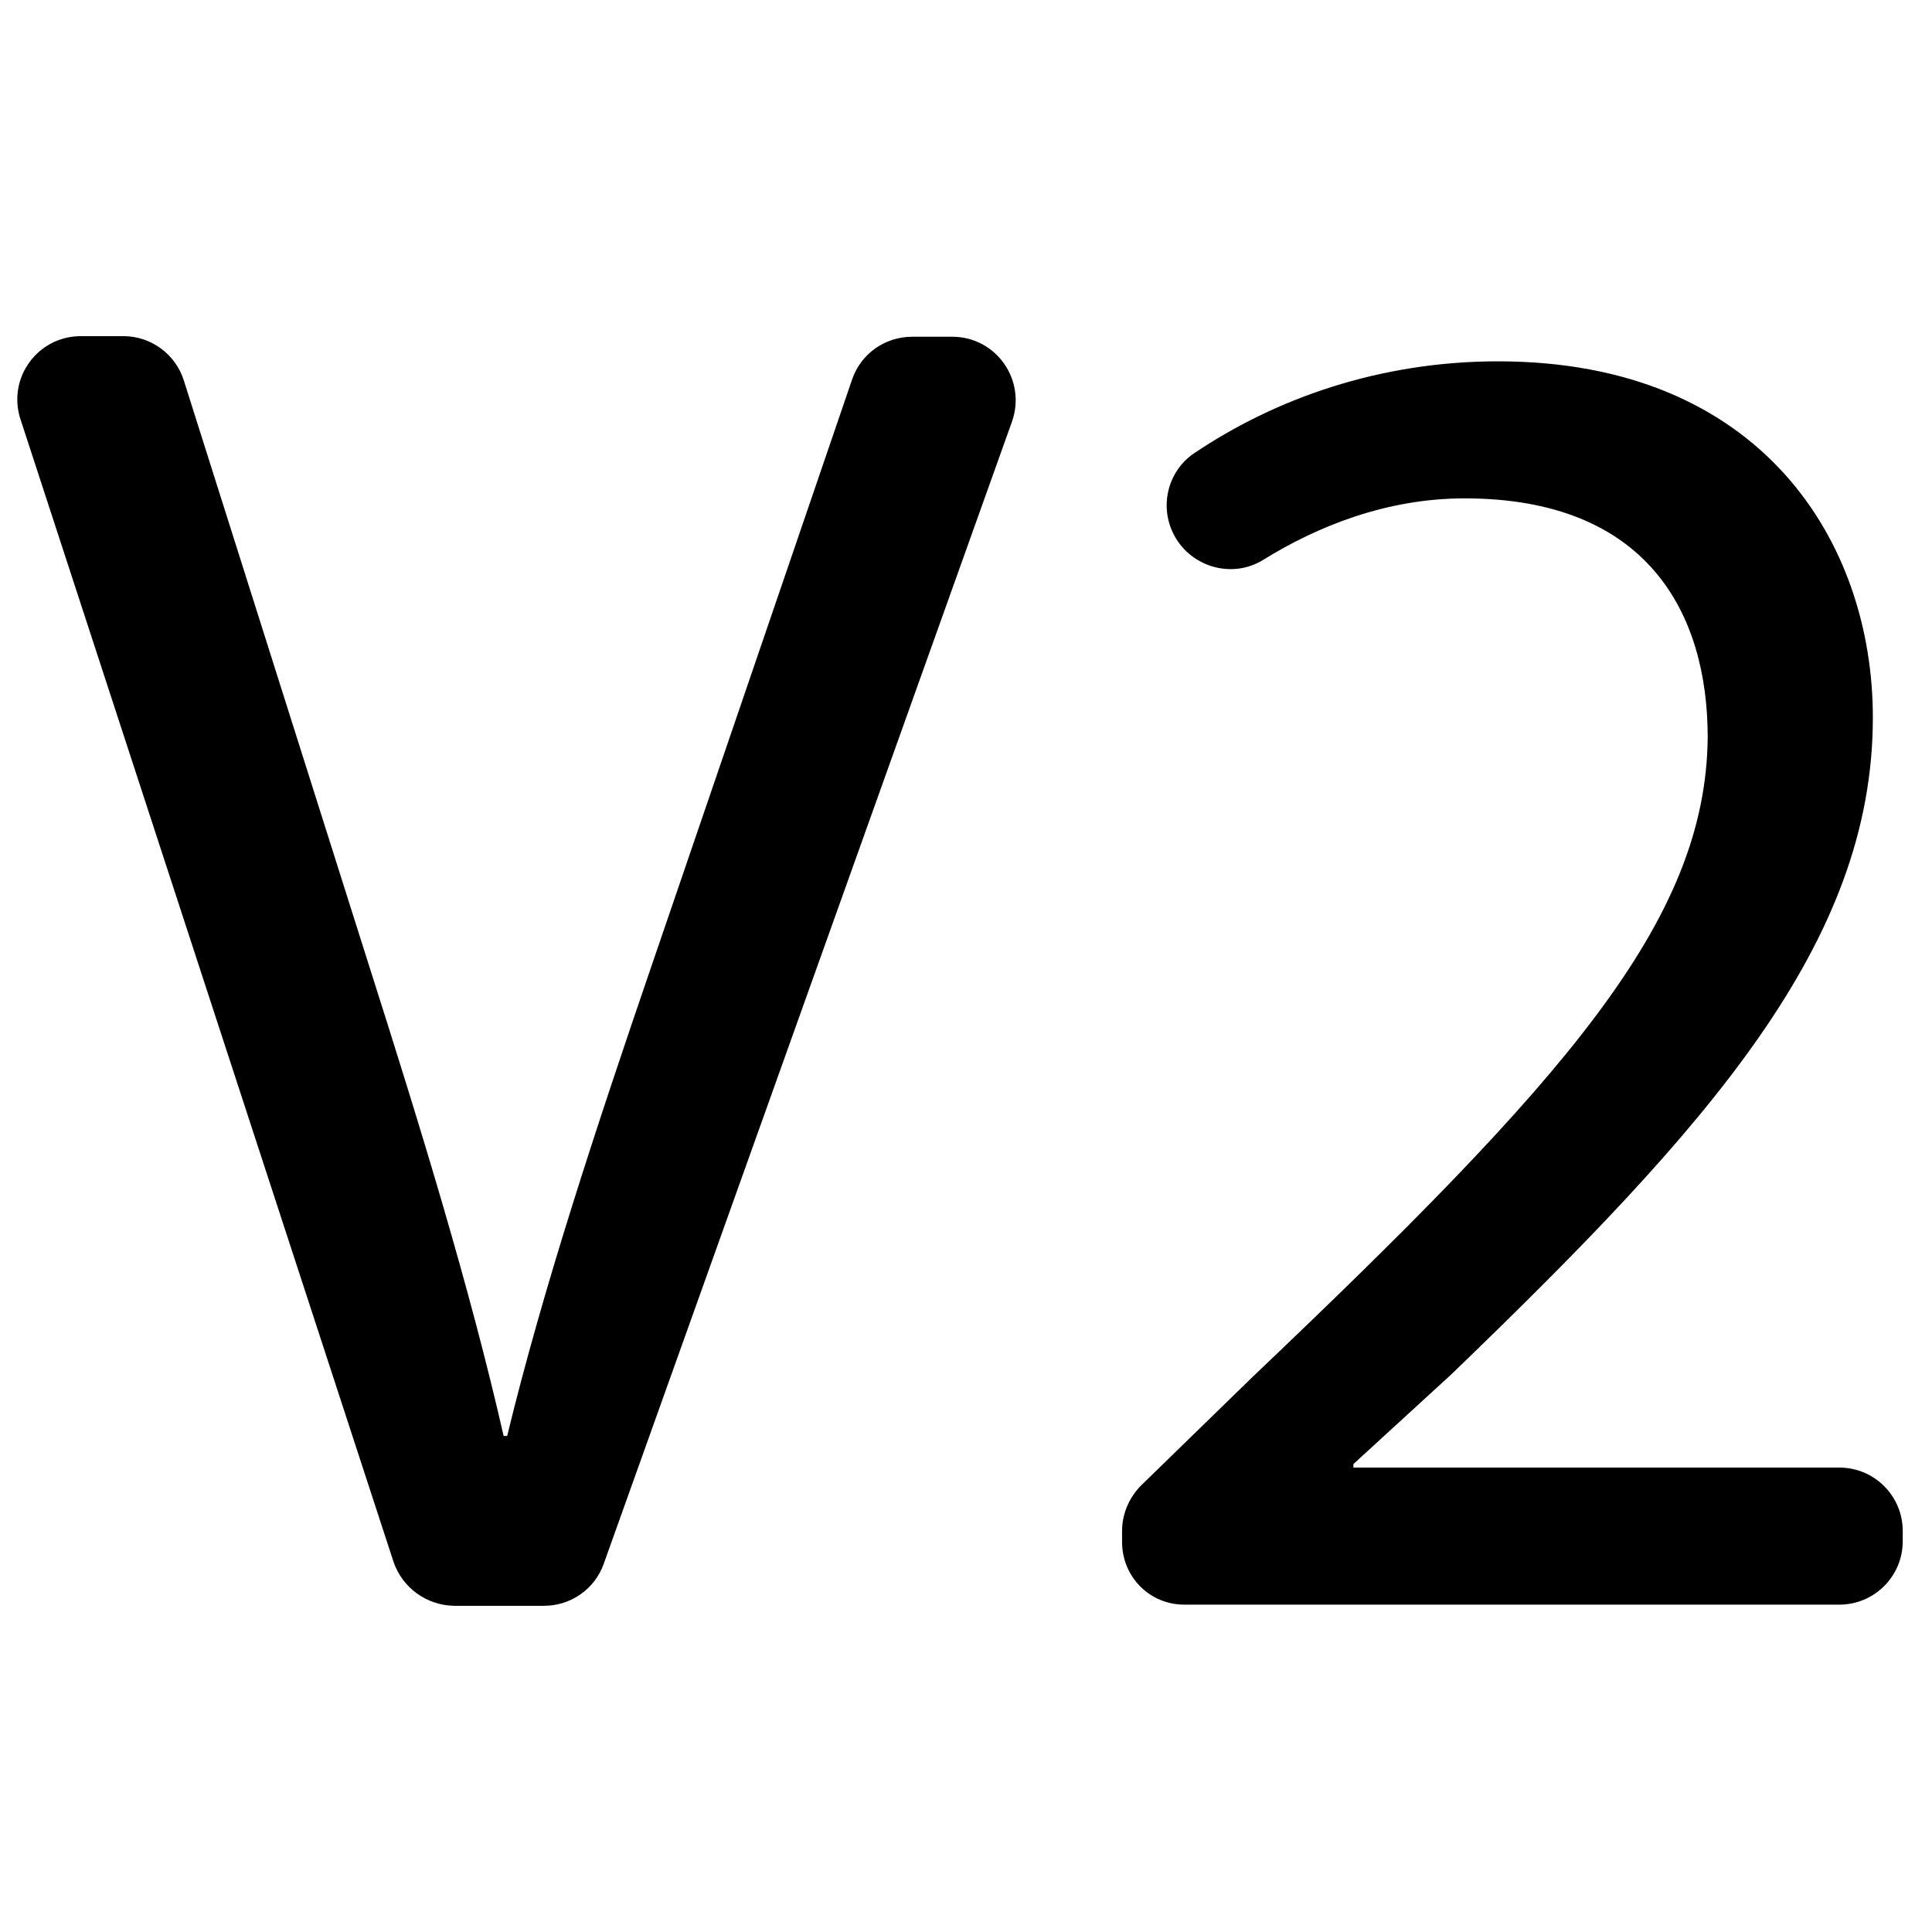
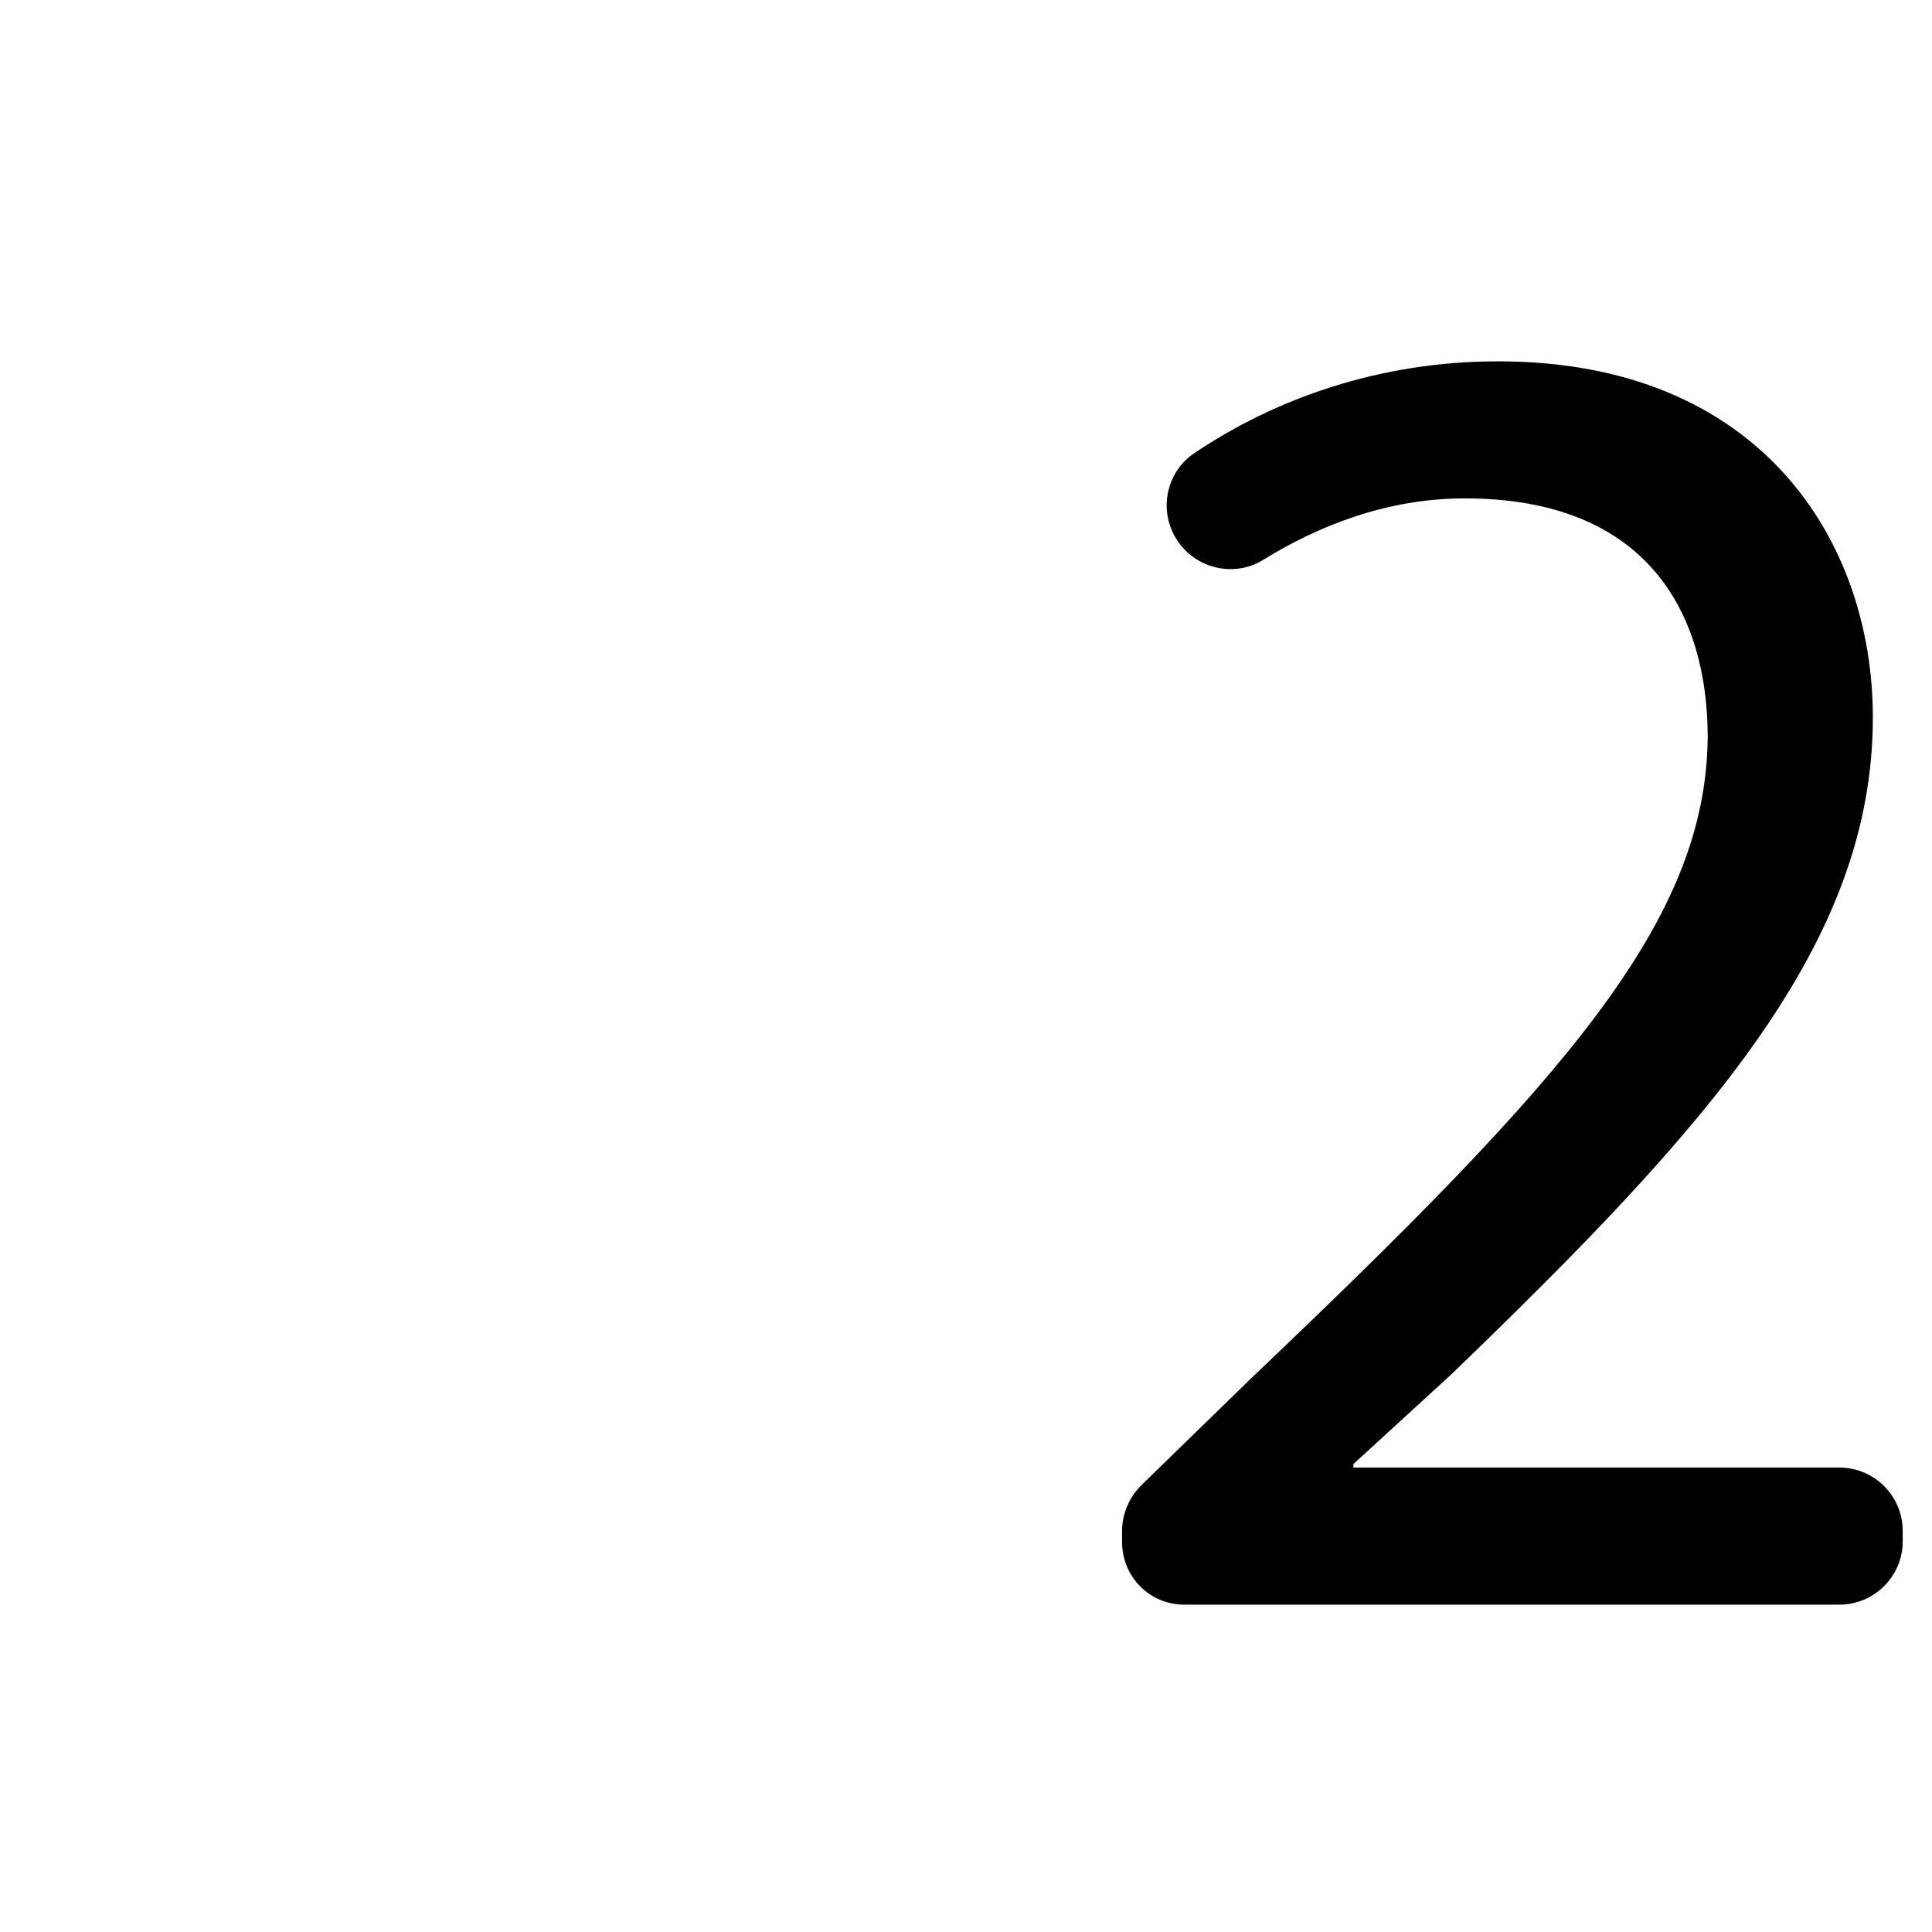
<svg xmlns="http://www.w3.org/2000/svg" version="1.1" id="Layer_1" x="0px" y="0px" viewBox="0 0 329.9 329.9" style="enable-background:new 0 0 329.9 329.9;" xml:space="preserve">
  <g>
-     <path d="M67.2,266.7L3.5,71.6c-2.3-7,2.9-14.2,10.3-14.2h7.3c4.7,0,8.9,3.1,10.3,7.6l31.4,99.2c9.3,29.2,17.4,55.6,23.2,81h0.6   c6.1-25.1,15.1-52.4,24.8-80.7l34.1-99.7c1.5-4.4,5.6-7.3,10.3-7.3h6.8c7.5,0,12.7,7.4,10.2,14.5l-69.7,195   c-1.5,4.3-5.6,7.2-10.2,7.2H77.5C72.8,274.1,68.7,271.1,67.2,266.7z" />
    <path d="M191.6,263.3v-1.9c0-2.9,1.2-5.7,3.3-7.8l18.9-18.4c53.4-50.8,77.5-77.8,77.8-109.3c0-21.2-10.3-40.8-41.5-40.8   c-13.4,0-25.2,4.8-34.4,10.5c-5.5,3.4-12.8,1.1-15.5-4.8l0,0c-2.2-4.8-0.6-10.5,3.7-13.4c13.8-9.3,31.6-15.7,51.9-15.7   c45,0,64,30.9,64,60.8c0,38.6-28,69.8-72,112.2L231.1,250v0.6h83c6,0,10.8,4.9,10.8,10.8v1.8c0,6-4.9,10.8-10.8,10.8H202.4   C196.4,274.1,191.6,269.3,191.6,263.3z" />
  </g>
</svg>